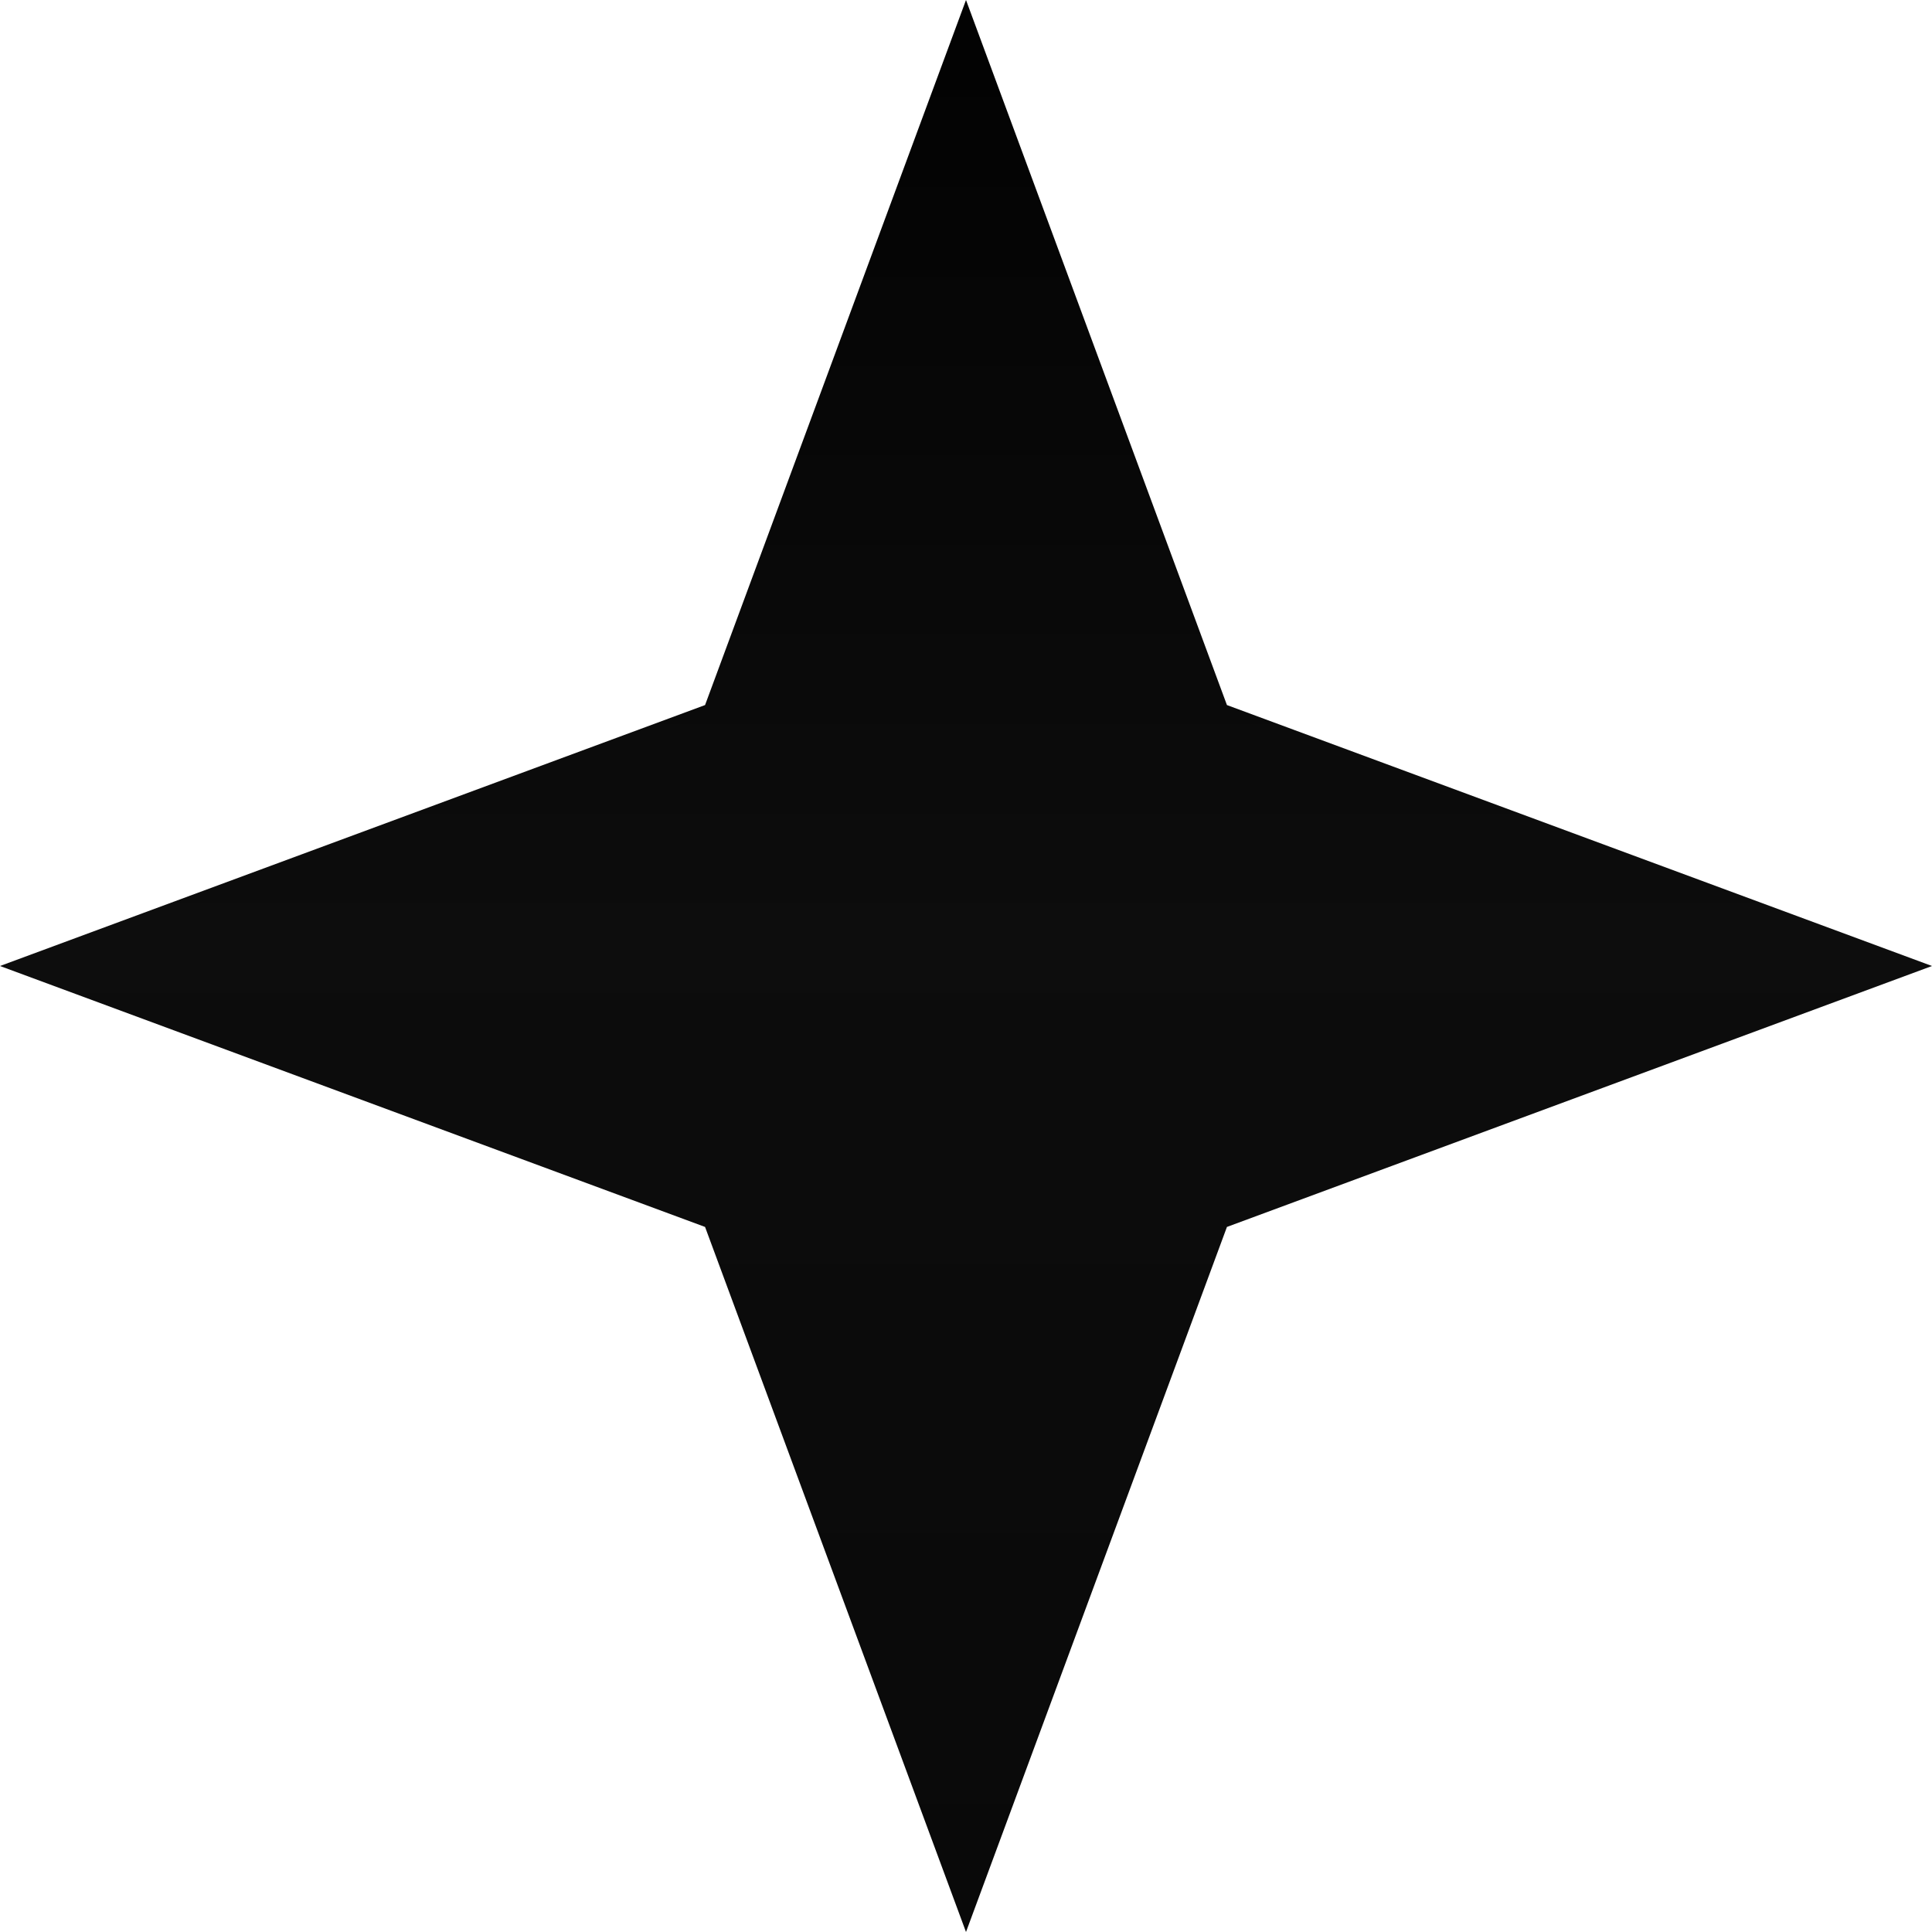
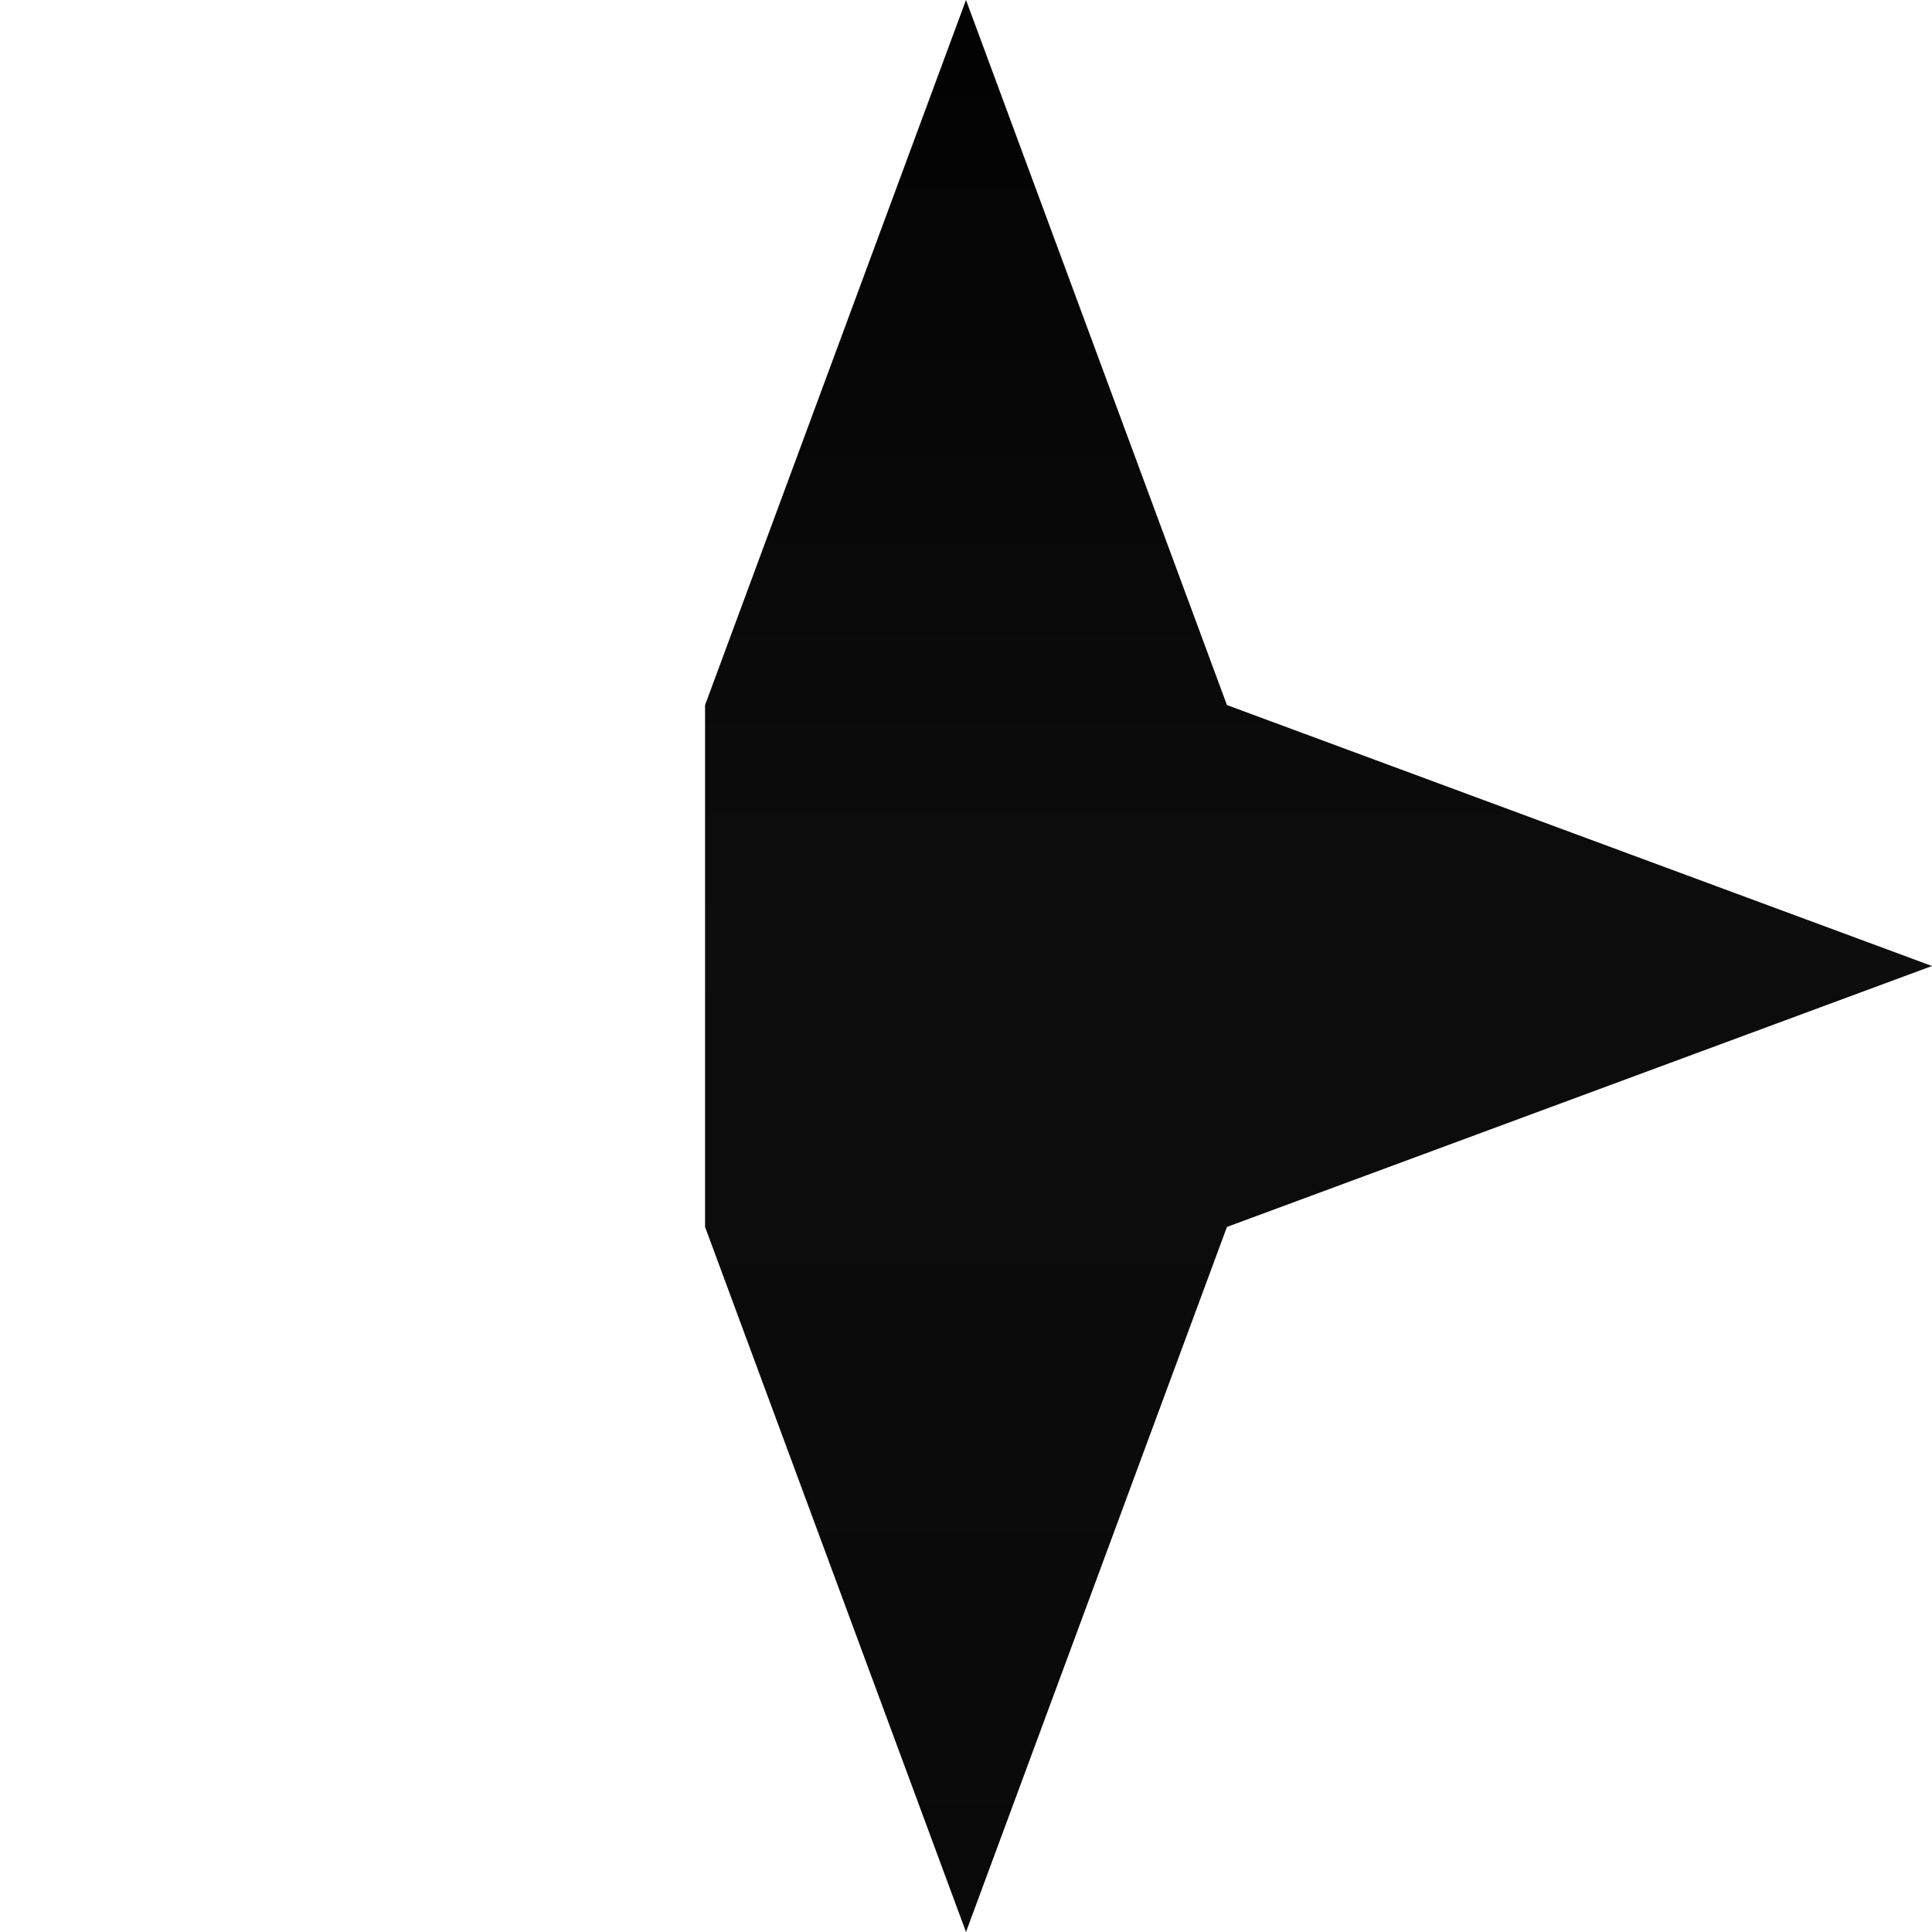
<svg xmlns="http://www.w3.org/2000/svg" width="32" height="32" viewBox="0 0 32 32" fill="none">
-   <path d="M16 0L20.322 11.678L32 16L20.322 20.322L16 32L11.678 20.322L0 16L11.678 11.678L16 0Z" fill="url(#paint0_linear_334_2400)" />
+   <path d="M16 0L20.322 11.678L32 16L20.322 20.322L16 32L11.678 20.322L11.678 11.678L16 0Z" fill="url(#paint0_linear_334_2400)" />
  <defs>
    <linearGradient id="paint0_linear_334_2400" x1="16" y1="-3.579" x2="16" y2="38.157" gradientUnits="userSpaceOnUse">
      <stop stopcolor="#1963B9" />
      <stop offset="0.453" stopcolor="#195296" stop-opacity="0.95" />
      <stop offset="1" stopcolor="#0B2C53" stop-opacity="0.97" />
    </linearGradient>
  </defs>
</svg>